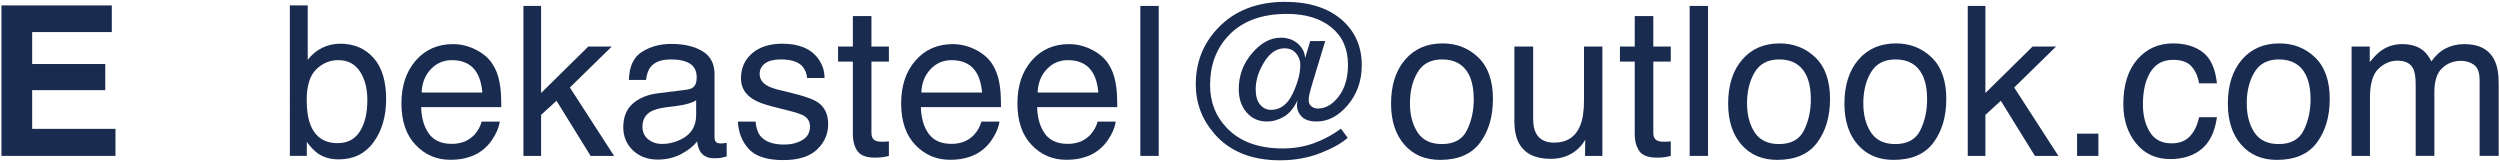
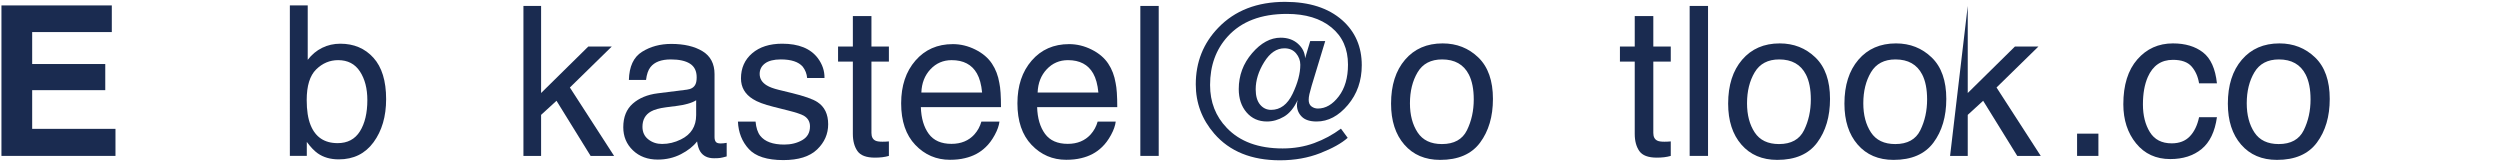
<svg xmlns="http://www.w3.org/2000/svg" version="1.1" viewBox="0 0 402 26">
  <g fill="#1A2B50" stroke="none">
    <path d="M17.978 5.157H5.174v5.138h11.753v4.202H5.174v6.222h13.395v4.35H.233V.872h17.745Z" />
    <path d="M46.609.872h2.873v8.75c.646-.843 1.417-1.486 2.315-1.929 .897-.443 1.871-.665 2.922-.665 2.188 0 3.964.753 5.326 2.257 1.363 1.505 2.044 3.724 2.044 6.657 0 2.779-.673 5.089-2.019 6.927 -1.346 1.839-3.212 2.758-5.598 2.758 -1.335 0-2.462-.323-3.381-.969 -.547-.383-1.133-.995-1.757-1.838v2.249h-2.725Zm7.683 22.145c1.598 0 2.793-.635 3.587-1.904 .793-1.27 1.19-2.944 1.19-5.023 0-1.85-.397-3.382-1.19-4.597 -.794-1.214-1.962-1.822-3.505-1.822 -1.346 0-2.525.498-3.538 1.494 -1.012.996-1.518 2.637-1.518 4.925 0 1.652.208 2.993.624 4.021 .777 1.937 2.227 2.906 4.35 2.906Z" />
-     <path d="M72.858 7.094c1.247 0 2.456.293 3.627.878 1.171.586 2.063 1.343 2.676 2.274 .591.886.985 1.92 1.182 3.102 .175.81.263 2.101.263 3.874H67.72c.054 1.784.476 3.215 1.264 4.293 .787 1.078 2.008 1.617 3.66 1.617 1.543 0 2.774-.509 3.694-1.527 .525-.591.897-1.275 1.116-2.052h2.905c-.076.646-.331 1.365-.763 2.159 -.432.793-.916 1.442-1.453 1.945 -.897.876-2.008 1.466-3.332 1.773 -.711.175-1.516.263-2.413.263 -2.189 0-4.044-.797-5.565-2.389 -1.521-1.592-2.282-3.822-2.282-6.689 0-2.824.766-5.116 2.299-6.878 1.532-1.762 3.534-2.643 6.008-2.643Zm4.711 7.781c-.121-1.281-.4-2.304-.837-3.07 -.81-1.423-2.162-2.134-4.055-2.134 -1.357 0-2.495.49-3.414 1.469 -.92.98-1.407 2.225-1.461 3.735Z" />
    <path d="M84.168.955h2.84v14.002l7.584-7.469h3.775l-6.73 6.582 7.108 10.999h-3.776l-5.483-8.865 -2.478 2.266v6.599h-2.84Z" />
    <path d="M103.308 20.39c0 .854.312 1.527.936 2.019 .624.493 1.362.739 2.216.739 1.039 0 2.046-.241 3.02-.722 1.642-.799 2.463-2.107 2.463-3.923v-2.381c-.362.23-.827.422-1.396.575 -.569.153-1.127.263-1.674.328l-1.789.23c-1.073.142-1.877.367-2.413.673 -.909.514-1.363 1.335-1.363 2.462Zm7.157-5.975c.679-.087 1.133-.372 1.363-.853 .131-.263.197-.641.197-1.133 0-1.007-.359-1.737-1.076-2.192 -.716-.454-1.742-.681-3.077-.681 -1.543 0-2.638.416-3.284 1.248 -.361.459-.596 1.143-.705 2.052h-2.758c.055-2.167.758-3.675 2.109-4.523 1.352-.848 2.919-1.272 4.703-1.272 2.069 0 3.748.394 5.04 1.182 1.28.788 1.92 2.014 1.92 3.677v10.128c0 .307.063.553.189.739 .126.186.391.279.796.279 .132 0 .279-.008.444-.025 .164-.016.339-.041.525-.073v2.183c-.46.131-.81.213-1.051.246 -.241.033-.569.049-.985.049 -1.017 0-1.756-.361-2.216-1.083 -.241-.383-.41-.925-.509-1.625 -.602.788-1.466 1.472-2.593 2.052 -1.127.58-2.37.87-3.727.87 -1.63 0-2.963-.495-3.997-1.486 -1.034-.99-1.551-2.23-1.551-3.718 0-1.631.509-2.895 1.527-3.792 1.017-.897 2.353-1.45 4.005-1.658Z" />
    <path d="M121.496 19.553c.088.985.334 1.74.739 2.266 .744.952 2.036 1.428 3.874 1.428 1.094 0 2.057-.238 2.889-.714 .832-.476 1.248-1.212 1.248-2.208 0-.755-.334-1.33-1.002-1.724 -.426-.241-1.269-.52-2.528-.837l-2.347-.591c-1.499-.372-2.605-.788-3.316-1.248 -1.269-.798-1.904-1.904-1.904-3.316 0-1.663.599-3.009 1.797-4.038 1.199-1.028 2.81-1.543 4.835-1.543 2.648 0 4.558.777 5.729 2.331 .733.985 1.089 2.047 1.067 3.185h-2.791c-.055-.668-.29-1.275-.706-1.822 -.678-.777-1.855-1.166-3.529-1.166 -1.116 0-1.962.214-2.536.64 -.575.427-.862.991-.862 1.691 0 .766.378 1.379 1.133 1.839 .437.273 1.083.514 1.937.722l1.953.476c2.123.514 3.546 1.012 4.268 1.494 1.149.755 1.724 1.942 1.724 3.562 0 1.565-.594 2.916-1.781 4.055 -1.188 1.138-2.996 1.707-5.426 1.707 -2.615 0-4.467-.594-5.556-1.781 -1.089-1.188-1.672-2.657-1.749-4.408Z" />
    <path d="M137.14 2.58h2.988v4.908h2.807v2.413h-2.807v11.474c0 .613.208 1.024.624 1.231 .229.121.612.181 1.149.181 .142 0 .295-.003.459-.008 .164-.006.356-.019.575-.041v2.331c-.339.098-.692.169-1.059.213 -.367.044-.763.066-1.19.066 -1.379 0-2.315-.353-2.807-1.059 -.493-.706-.739-1.622-.739-2.75V9.901h-2.38V7.488h2.38Z" />
    <path d="M153.211 7.094c1.247 0 2.457.293 3.628.878 1.171.586 2.063 1.343 2.675 2.274 .591.886.985 1.92 1.182 3.102 .175.81.263 2.101.263 3.874h-12.886c.055 1.784.476 3.215 1.264 4.293 .788 1.078 2.008 1.617 3.66 1.617 1.544 0 2.775-.509 3.694-1.527 .525-.591.897-1.275 1.116-2.052h2.906c-.077.646-.331 1.365-.764 2.159 -.432.793-.916 1.442-1.452 1.945 -.898.876-2.009 1.466-3.333 1.773 -.711.175-1.515.263-2.413.263 -2.188 0-4.043-.797-5.565-2.389 -1.521-1.592-2.281-3.822-2.281-6.689 0-2.824.766-5.116 2.298-6.878 1.532-1.762 3.535-2.643 6.008-2.643Zm4.711 7.781c-.12-1.281-.399-2.304-.837-3.07 -.81-1.423-2.161-2.134-4.055-2.134 -1.357 0-2.495.49-3.414 1.469 -.919.98-1.406 2.225-1.461 3.735Z" />
    <path d="M171.908 7.094c1.248 0 2.457.293 3.628.878 1.171.586 2.063 1.343 2.676 2.274 .59.886.984 1.92 1.181 3.102 .176.81.263 2.101.263 3.874H166.77c.055 1.784.476 3.215 1.264 4.293 .788 1.078 2.008 1.617 3.661 1.617 1.543 0 2.774-.509 3.693-1.527 .525-.591.897-1.275 1.116-2.052h2.906c-.077.646-.331 1.365-.763 2.159 -.433.793-.917 1.442-1.453 1.945 -.898.876-2.008 1.466-3.333 1.773 -.711.175-1.515.263-2.413.263 -2.188 0-4.043-.797-5.564-2.389 -1.522-1.592-2.282-3.822-2.282-6.689 0-2.824.766-5.116 2.298-6.878 1.532-1.762 3.535-2.643 6.008-2.643Zm4.711 7.781c-.12-1.281-.399-2.304-.837-3.07 -.81-1.423-2.161-2.134-4.055-2.134 -1.357 0-2.495.49-3.414 1.469 -.919.98-1.406 2.225-1.461 3.735Z" />
    <path d="M183.366.955h2.955v24.114h-2.955Z" />
    <path d="M209.089 10.41c0-.679-.227-1.289-.681-1.83 -.455-.542-1.081-.813-1.88-.813 -1.247 0-2.328.736-3.242 2.208 -.914 1.472-1.371 2.935-1.371 4.391 0 1.072.236 1.89.706 2.454 .471.564 1.062.845 1.773.845 1.477 0 2.629-.861 3.456-2.585 .826-1.724 1.239-3.28 1.239-4.67Zm-3.267 15.365c-4.574 0-8.098-1.428-10.571-4.285 -1.981-2.287-2.971-4.93-2.971-7.928 0-3.568 1.203-6.599 3.611-9.095 2.67-2.779 6.254-4.169 10.752-4.169 3.896 0 6.96.985 9.193 2.955 2.09 1.86 3.135 4.273 3.135 7.239 0 2.495-.747 4.626-2.241 6.394 -1.494 1.767-3.165 2.651-5.015 2.651 -1.083 0-1.882-.26-2.396-.78 -.515-.52-.772-1.146-.772-1.88 0-.12.011-.246.033-.377 .022-.131.049-.268.082-.41 -.58 1.258-1.313 2.147-2.2 2.667 -.886.52-1.8.78-2.741.78 -1.346 0-2.438-.487-3.275-1.461 -.837-.974-1.256-2.227-1.256-3.759 0-2.178.714-4.099 2.143-5.762 1.428-1.664 2.963-2.495 4.604-2.495 1.116 0 2.038.323 2.766.968 .728.646 1.114 1.423 1.157 2.331l.821-2.758h2.413l-2.183 7.19c-.164.559-.285 1.007-.361 1.346 -.077.34-.115.641-.115.903 0 .493.15.851.451 1.076 .301.224.643.336 1.026.336 1.248 0 2.367-.651 3.357-1.953 .991-1.303 1.486-3.004 1.486-5.106 0-2.538-.887-4.533-2.659-5.983 -1.773-1.45-4.159-2.175-7.158-2.175 -4.158 0-7.337 1.215-9.537 3.644 -1.882 2.069-2.823 4.668-2.823 7.797 0 2.736.897 5.035 2.692 6.895 2.101 2.2 5.094 3.299 8.979 3.299 1.817 0 3.507-.287 5.072-.861 1.565-.575 2.999-1.349 4.301-2.323l1.084 1.477c-.985.876-2.457 1.697-4.416 2.463 -1.959.766-4.115 1.149-6.468 1.149Z" />
    <path d="M231.857 23.165c1.959 0 3.302-.742 4.03-2.225 .728-1.483 1.092-3.132 1.092-4.949 0-1.641-.263-2.977-.788-4.005 -.832-1.62-2.266-2.43-4.301-2.43 -1.806 0-3.119.69-3.94 2.069 -.821 1.378-1.231 3.042-1.231 4.99 0 1.871.41 3.431 1.231 4.678 .821 1.248 2.123 1.872 3.907 1.872Zm.115-16.186c2.265 0 4.18.755 5.745 2.265 1.565 1.511 2.348 3.732 2.348 6.665 0 2.834-.69 5.176-2.069 7.026 -1.379 1.849-3.518 2.774-6.418 2.774 -2.419 0-4.339-.818-5.762-2.454 -1.423-1.636-2.134-3.833-2.134-6.591 0-2.955.75-5.308 2.249-7.059 1.499-1.75 3.513-2.626 6.041-2.626Z" />
-     <path d="M246.532 7.488v11.671c0 .898.143 1.631.427 2.2 .525 1.05 1.505 1.576 2.939 1.576 2.057 0 3.458-.919 4.202-2.758 .405-.985.607-2.336.607-4.055V7.488h2.955v17.581h-2.791l.033-2.594c-.383.668-.859 1.231-1.428 1.691 -1.127.919-2.495 1.379-4.104 1.379 -2.506 0-4.213-.837-5.121-2.512 -.493-.897-.739-2.095-.739-3.595V7.488Z" />
    <path d="M262.866 2.58h2.987v4.908h2.807v2.413h-2.807v11.474c0 .613.208 1.024.624 1.231 .23.121.613.181 1.149.181 .142 0 .296-.003.46-.008 .164-.006.355-.019.574-.041v2.331c-.339.098-.692.169-1.058.213 -.367.044-.764.066-1.191.066 -1.378 0-2.314-.353-2.807-1.059 -.492-.706-.738-1.622-.738-2.75V9.901h-2.381V7.488h2.381Z" />
    <path d="M271.697.955h2.955v24.114h-2.955Z" />
    <path d="M286.061 23.165c1.959 0 3.302-.742 4.03-2.225 .727-1.483 1.091-3.132 1.091-4.949 0-1.641-.262-2.977-.788-4.005 -.831-1.62-2.265-2.43-4.301-2.43 -1.805 0-3.118.69-3.939 2.069 -.821 1.378-1.231 3.042-1.231 4.99 0 1.871.41 3.431 1.231 4.678 .821 1.248 2.123 1.872 3.907 1.872Zm.115-16.186c2.265 0 4.18.755 5.745 2.265 1.565 1.511 2.347 3.732 2.347 6.665 0 2.834-.689 5.176-2.068 7.026 -1.379 1.849-3.518 2.774-6.418 2.774 -2.419 0-4.34-.818-5.762-2.454 -1.423-1.636-2.134-3.833-2.134-6.591 0-2.955.749-5.308 2.249-7.059 1.499-1.75 3.513-2.626 6.041-2.626Z" />
    <path d="M304.758 23.165c1.959 0 3.302-.742 4.03-2.225 .728-1.483 1.091-3.132 1.091-4.949 0-1.641-.262-2.977-.788-4.005 -.831-1.62-2.265-2.43-4.3-2.43 -1.806 0-3.119.69-3.94 2.069 -.821 1.378-1.231 3.042-1.231 4.99 0 1.871.41 3.431 1.231 4.678 .821 1.248 2.123 1.872 3.907 1.872Zm.115-16.186c2.265 0 4.18.755 5.745 2.265 1.565 1.511 2.347 3.732 2.347 6.665 0 2.834-.689 5.176-2.068 7.026 -1.379 1.849-3.518 2.774-6.418 2.774 -2.419 0-4.339-.818-5.762-2.454 -1.423-1.636-2.134-3.833-2.134-6.591 0-2.955.75-5.308 2.249-7.059 1.499-1.75 3.513-2.626 6.041-2.626Z" />
-     <path d="M316.413.955h2.84v14.002l7.583-7.469h3.776l-6.73 6.582 7.108 10.999h-3.776l-5.483-8.865 -2.478 2.266v6.599h-2.84Z" />
+     <path d="M316.413.955v14.002l7.583-7.469h3.776l-6.73 6.582 7.108 10.999h-3.776l-5.483-8.865 -2.478 2.266v6.599h-2.84Z" />
    <path d="M333.994 21.49h3.43v3.579h-3.43Z" />
    <path d="M349.408 6.979c1.98 0 3.592.482 4.834 1.445 1.242.963 1.989 2.621 2.241 4.973h-2.873c-.175-1.083-.575-1.983-1.198-2.7 -.624-.717-1.625-1.075-3.004-1.075 -1.883 0-3.229.919-4.039 2.758 -.525 1.193-.787 2.664-.787 4.415 0 1.762.372 3.245 1.116 4.449 .744 1.204 1.915 1.806 3.513 1.806 1.225 0 2.197-.375 2.913-1.125 .717-.749 1.212-1.775 1.486-3.078h2.873c-.329 2.331-1.149 4.036-2.463 5.114 -1.313 1.078-2.993 1.617-5.039 1.617 -2.298 0-4.131-.84-5.499-2.52 -1.368-1.68-2.052-3.778-2.052-6.295 0-3.087.749-5.489 2.249-7.207 1.499-1.718 3.409-2.577 5.729-2.577Z" />
    <path d="M366.414 23.165c1.959 0 3.302-.742 4.03-2.225 .728-1.483 1.092-3.132 1.092-4.949 0-1.641-.263-2.977-.788-4.005 -.832-1.62-2.266-2.43-4.301-2.43 -1.806 0-3.119.69-3.94 2.069 -.821 1.378-1.231 3.042-1.231 4.99 0 1.871.41 3.431 1.231 4.678 .821 1.248 2.123 1.872 3.907 1.872Zm.115-16.186c2.265 0 4.18.755 5.745 2.265 1.565 1.511 2.348 3.732 2.348 6.665 0 2.834-.69 5.176-2.069 7.026 -1.379 1.849-3.518 2.774-6.418 2.774 -2.419 0-4.339-.818-5.762-2.454 -1.423-1.636-2.134-3.833-2.134-6.591 0-2.955.75-5.308 2.249-7.059 1.499-1.75 3.513-2.626 6.041-2.626Z" />
-     <path d="M378.135 7.488h2.922v2.495c.7-.865 1.335-1.494 1.904-1.888 .974-.667 2.079-1.001 3.316-1.001 1.4 0 2.528.345 3.381 1.034 .482.394.919.974 1.313 1.74 .657-.941 1.429-1.639 2.315-2.093 .886-.454 1.882-.681 2.988-.681 2.363 0 3.972.854 4.826 2.561 .459.919.689 2.156.689 3.71v11.704h-3.07V12.856c0-1.171-.292-1.976-.878-2.413 -.585-.438-1.299-.657-2.142-.657 -1.16 0-2.159.389-2.996 1.166 -.837.777-1.256 2.073-1.256 3.89v10.227h-3.004V13.594c0-1.192-.142-2.062-.426-2.61 -.449-.82-1.286-1.231-2.512-1.231 -1.116 0-2.131.432-3.045 1.297 -.914.865-1.371 2.43-1.371 4.695v9.324h-2.954Z" />
  </g>
</svg>